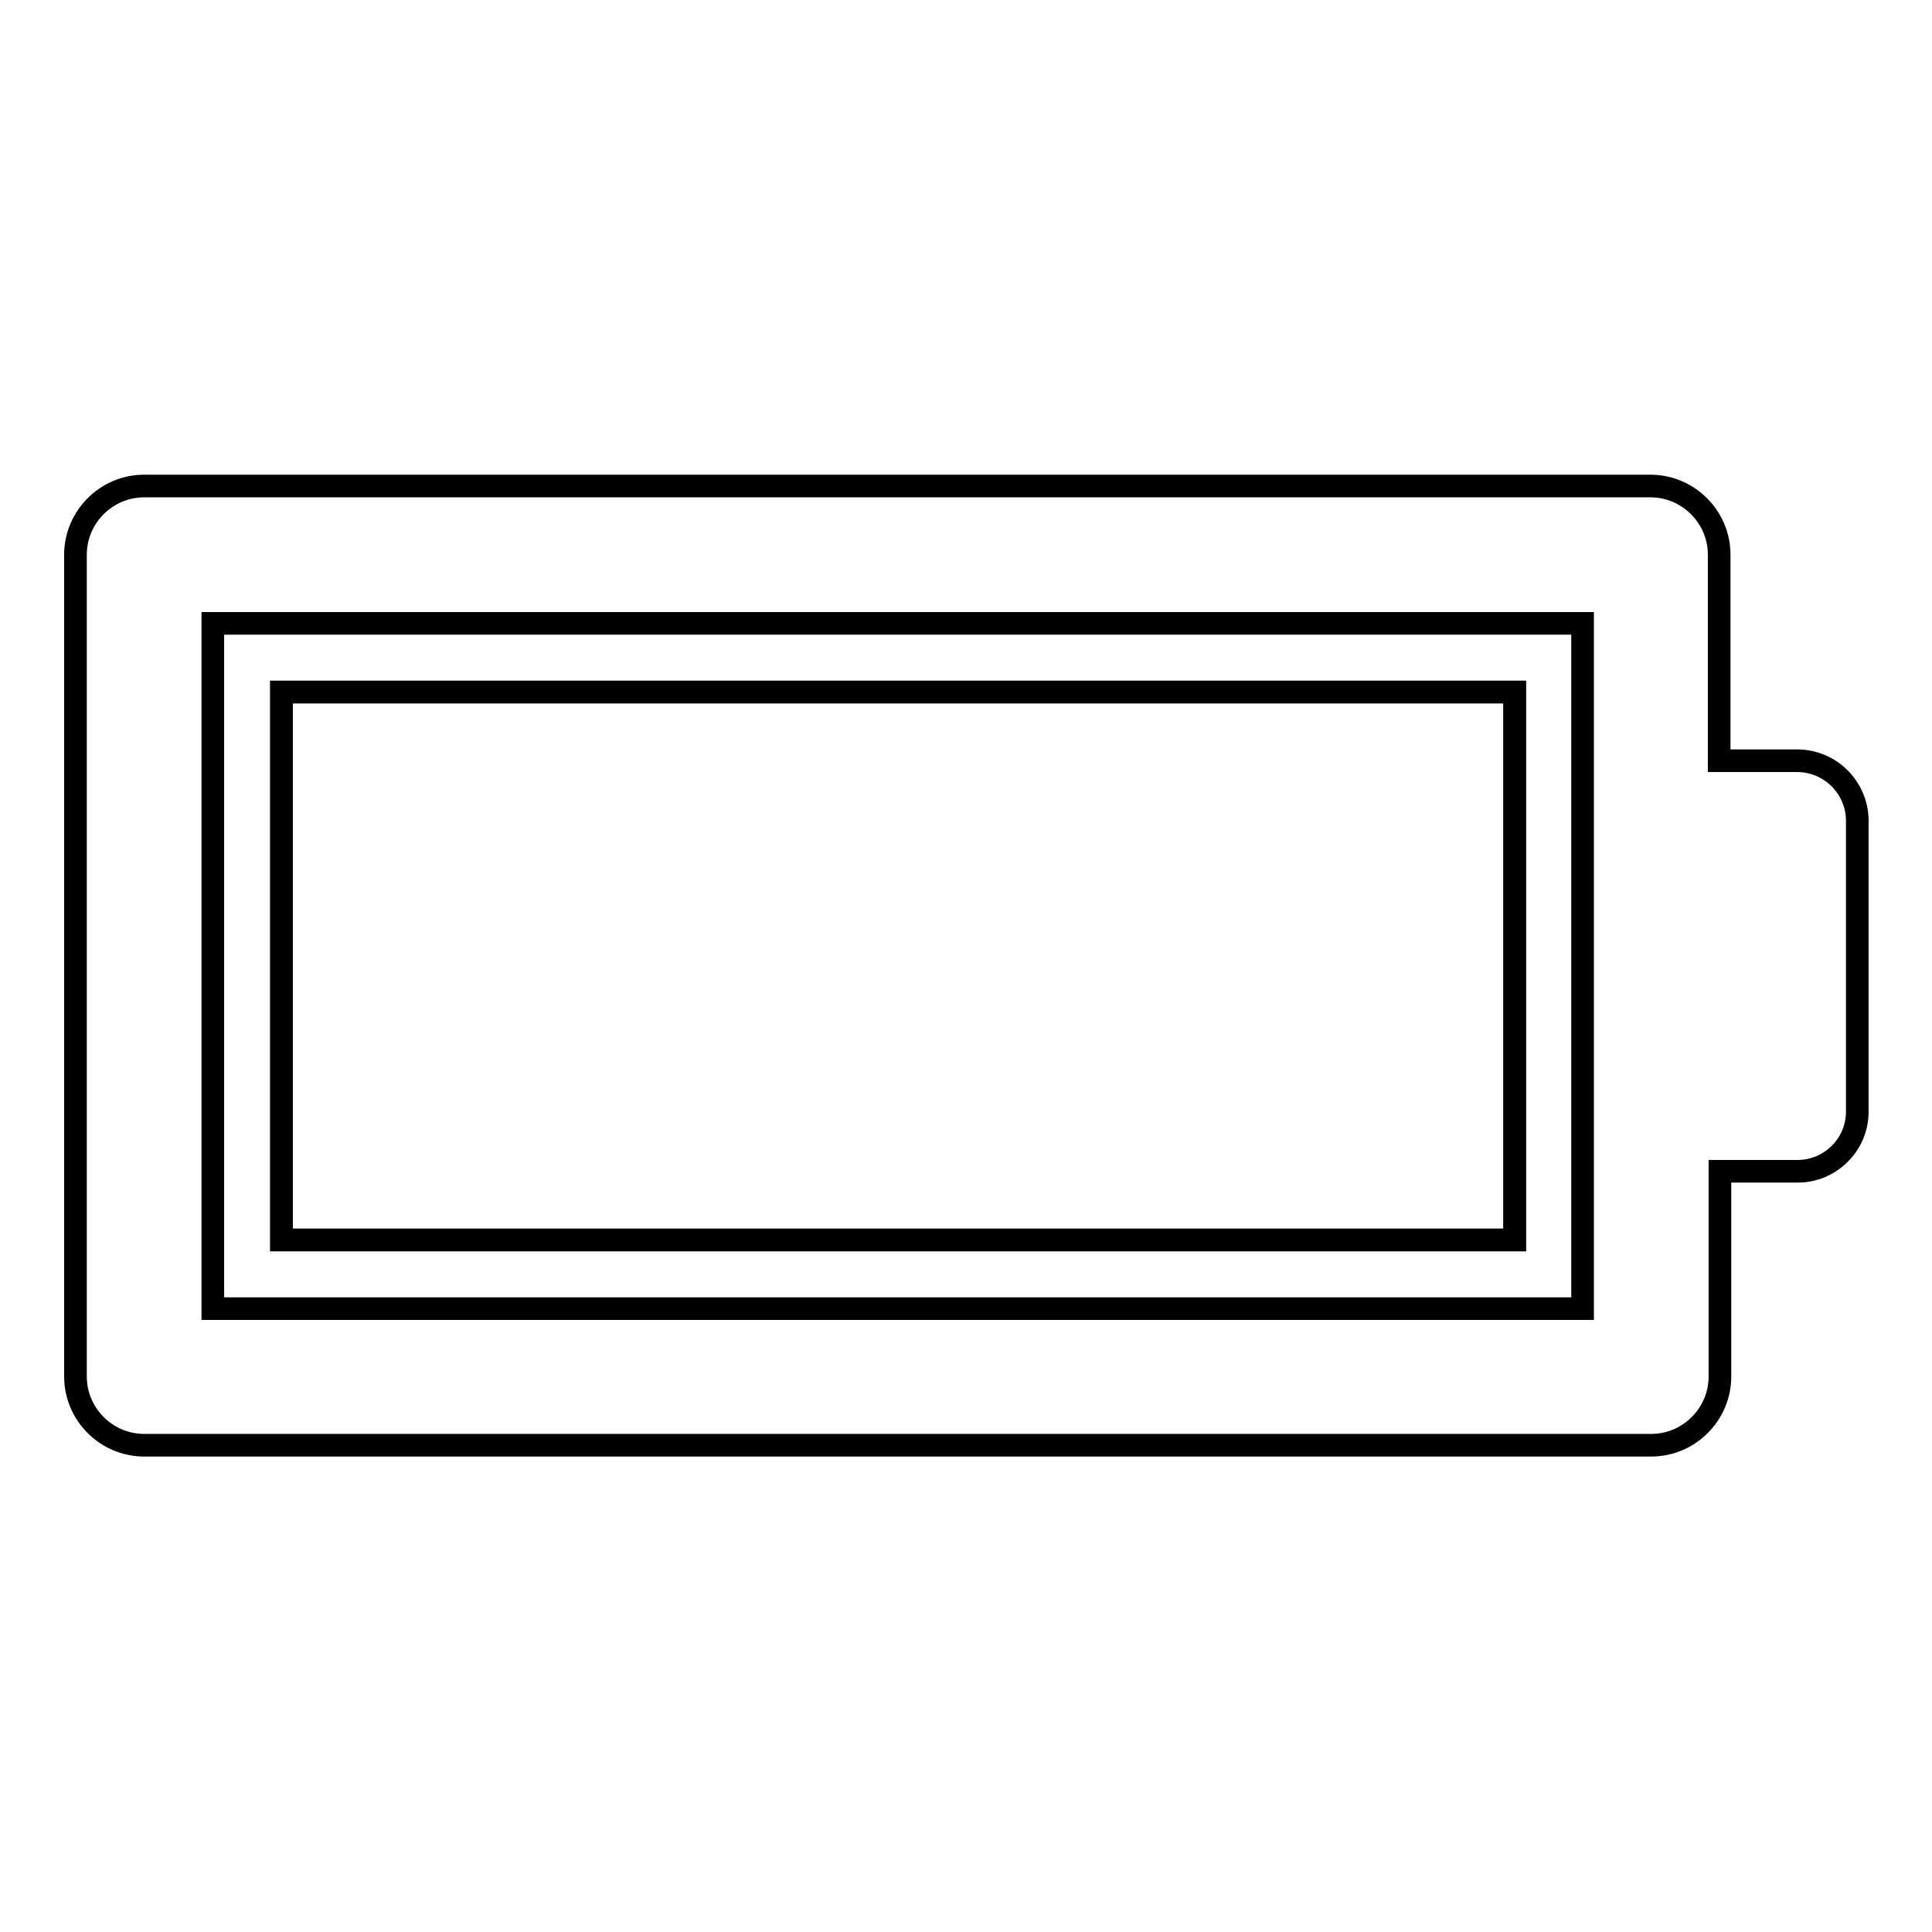
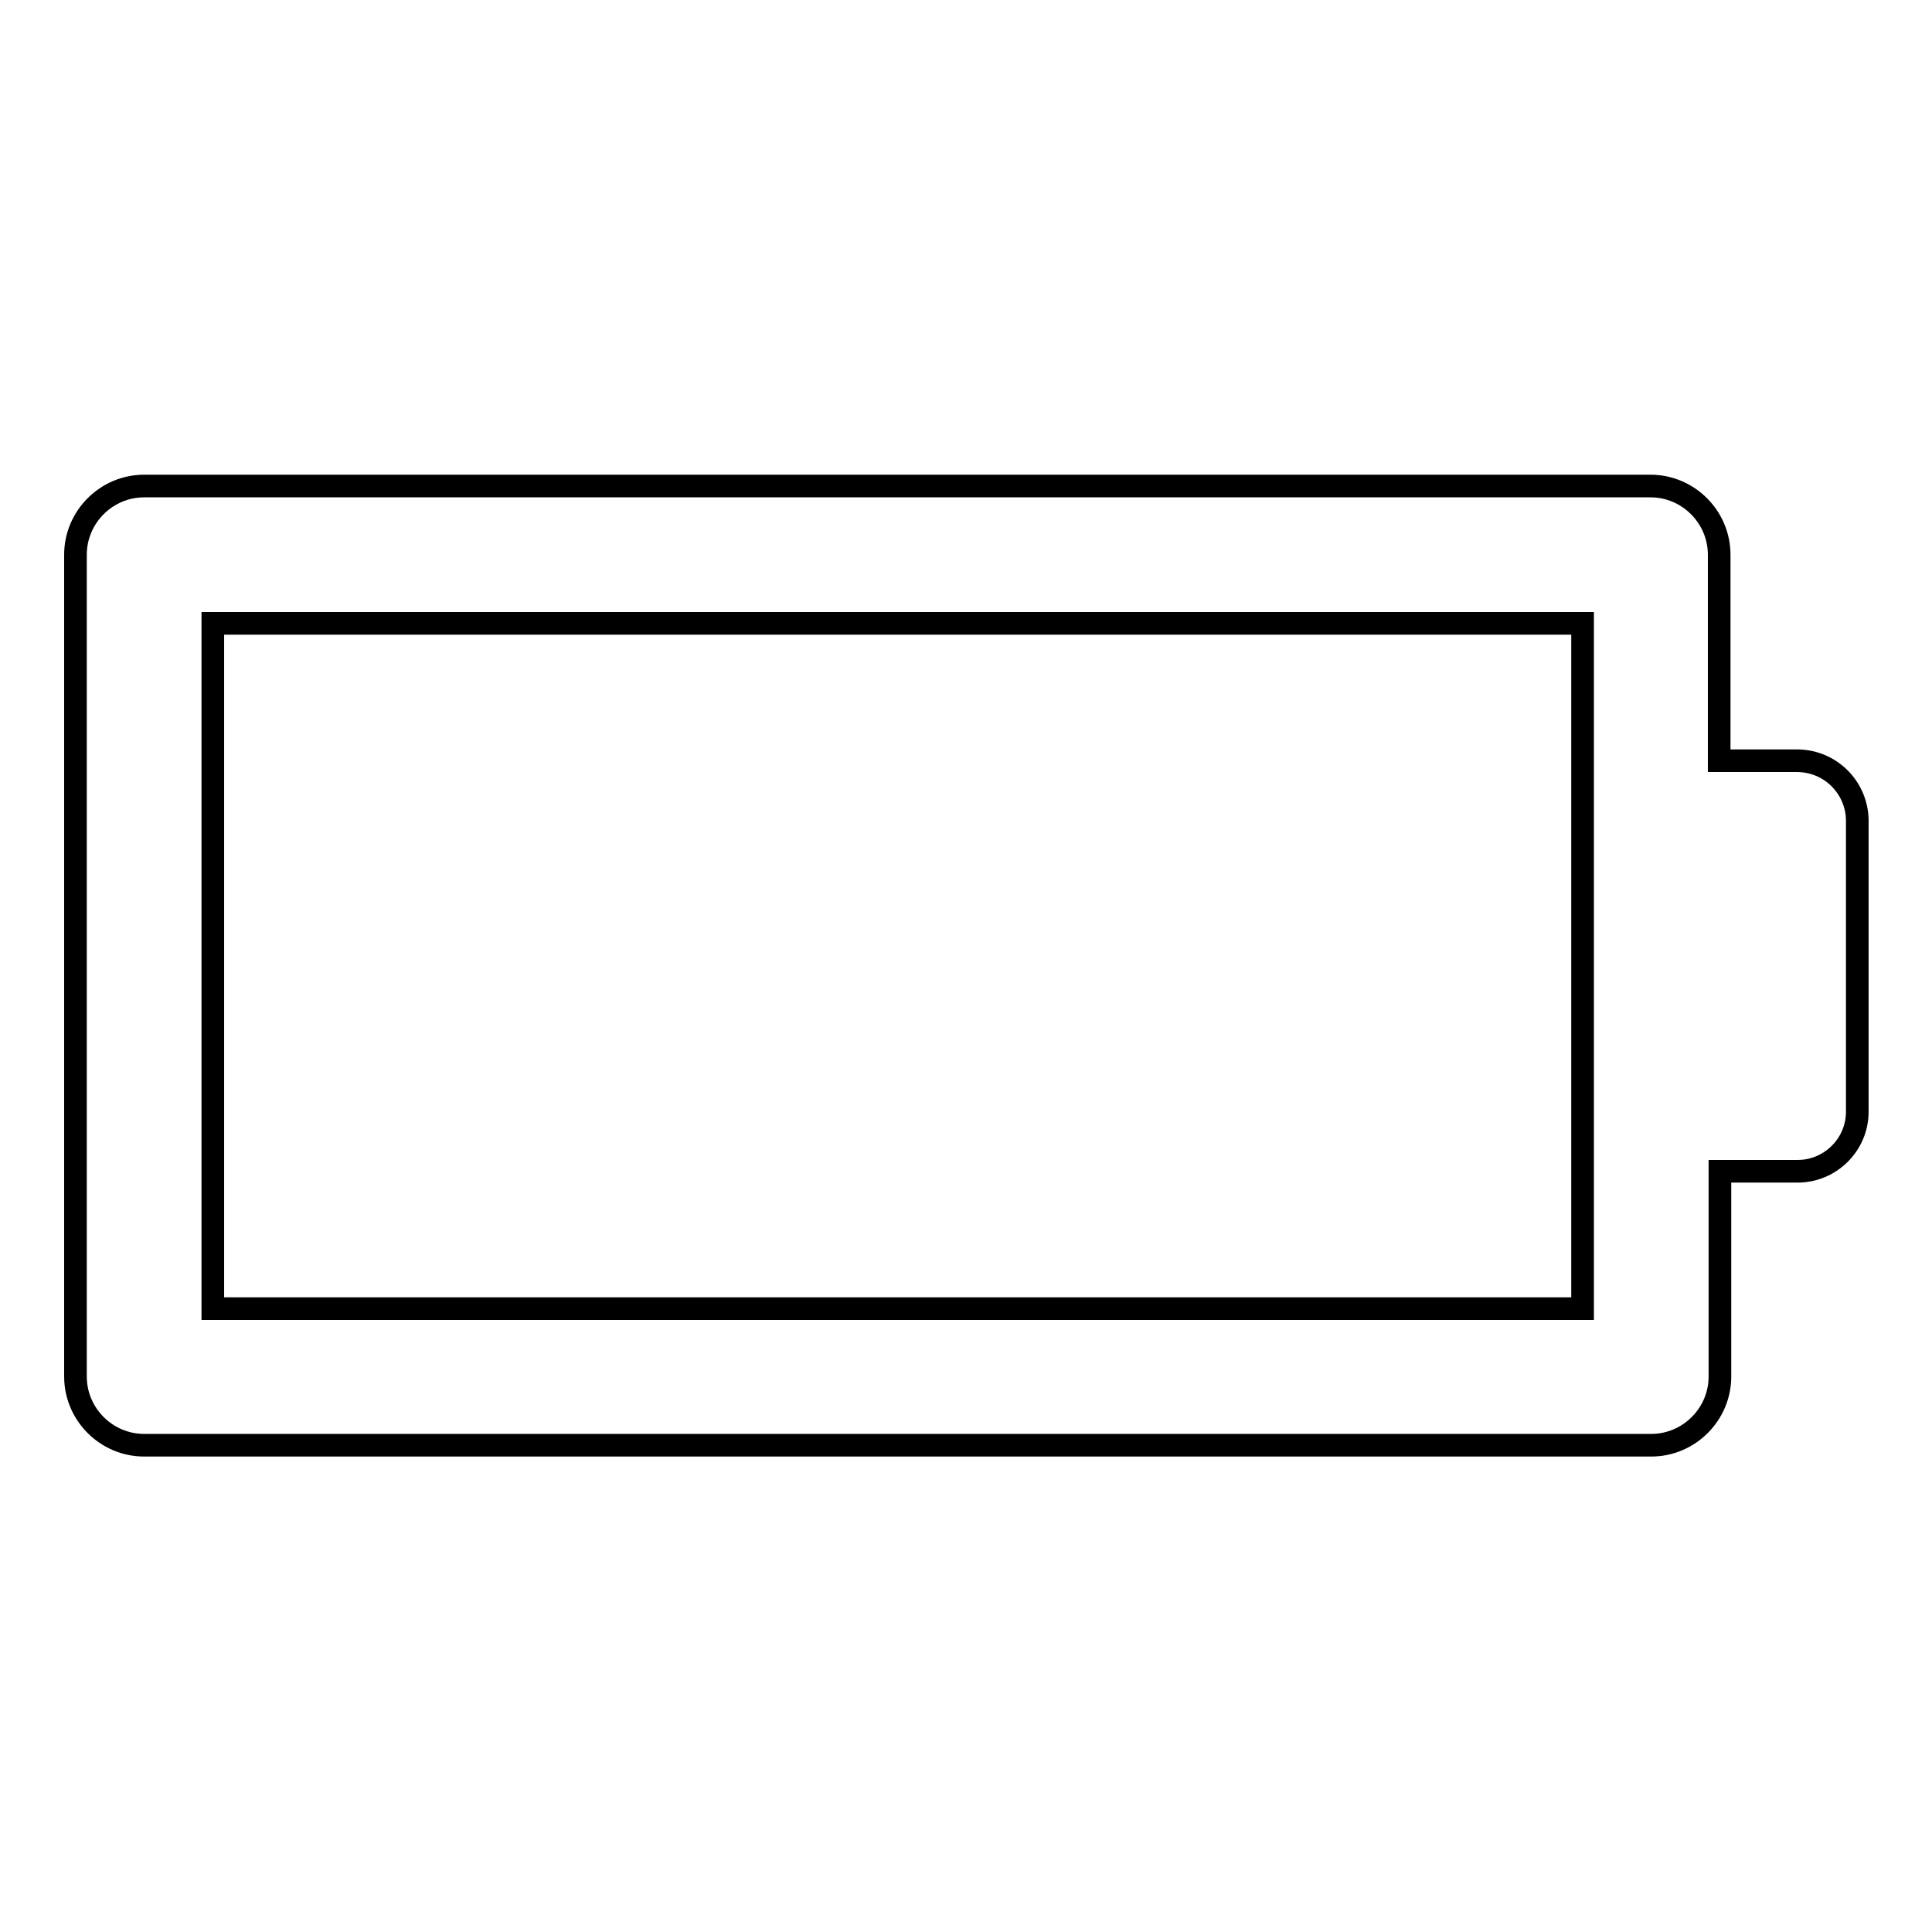
<svg xmlns="http://www.w3.org/2000/svg" version="1.1" x="0px" y="0px" viewBox="0 0 256 256" enable-background="new 0 0 256 256" xml:space="preserve">
  <g>
    <g>
-       <path stroke-width="3" fill-opacity="0" stroke="#000000" d="M37.3,91.7h163.4v72.6H37.3V91.7z" />
-       <path stroke-width="3" fill-opacity="0" stroke="#000000" d="M37.3,91.7h163.4v72.6H37.3V91.7z" />
      <path stroke-width="3" fill-opacity="0" stroke="#000000" d="M238.1,100.8h-10.3V73.5c0-5-4.1-9.1-9.1-9.1H19.1c-5,0-9.1,4.1-9.1,9.1v108.9c0,5,4.1,9.1,9.1,9.1h199.7c5,0,9.1-4.1,9.1-9.1v-27.2h10.3c4.3,0,7.9-3.5,7.9-7.9v-38.7C246,104.3,242.5,100.8,238.1,100.8 M209.7,173.4H28.2V82.6h181.5V173.4L209.7,173.4z" />
    </g>
  </g>
</svg>